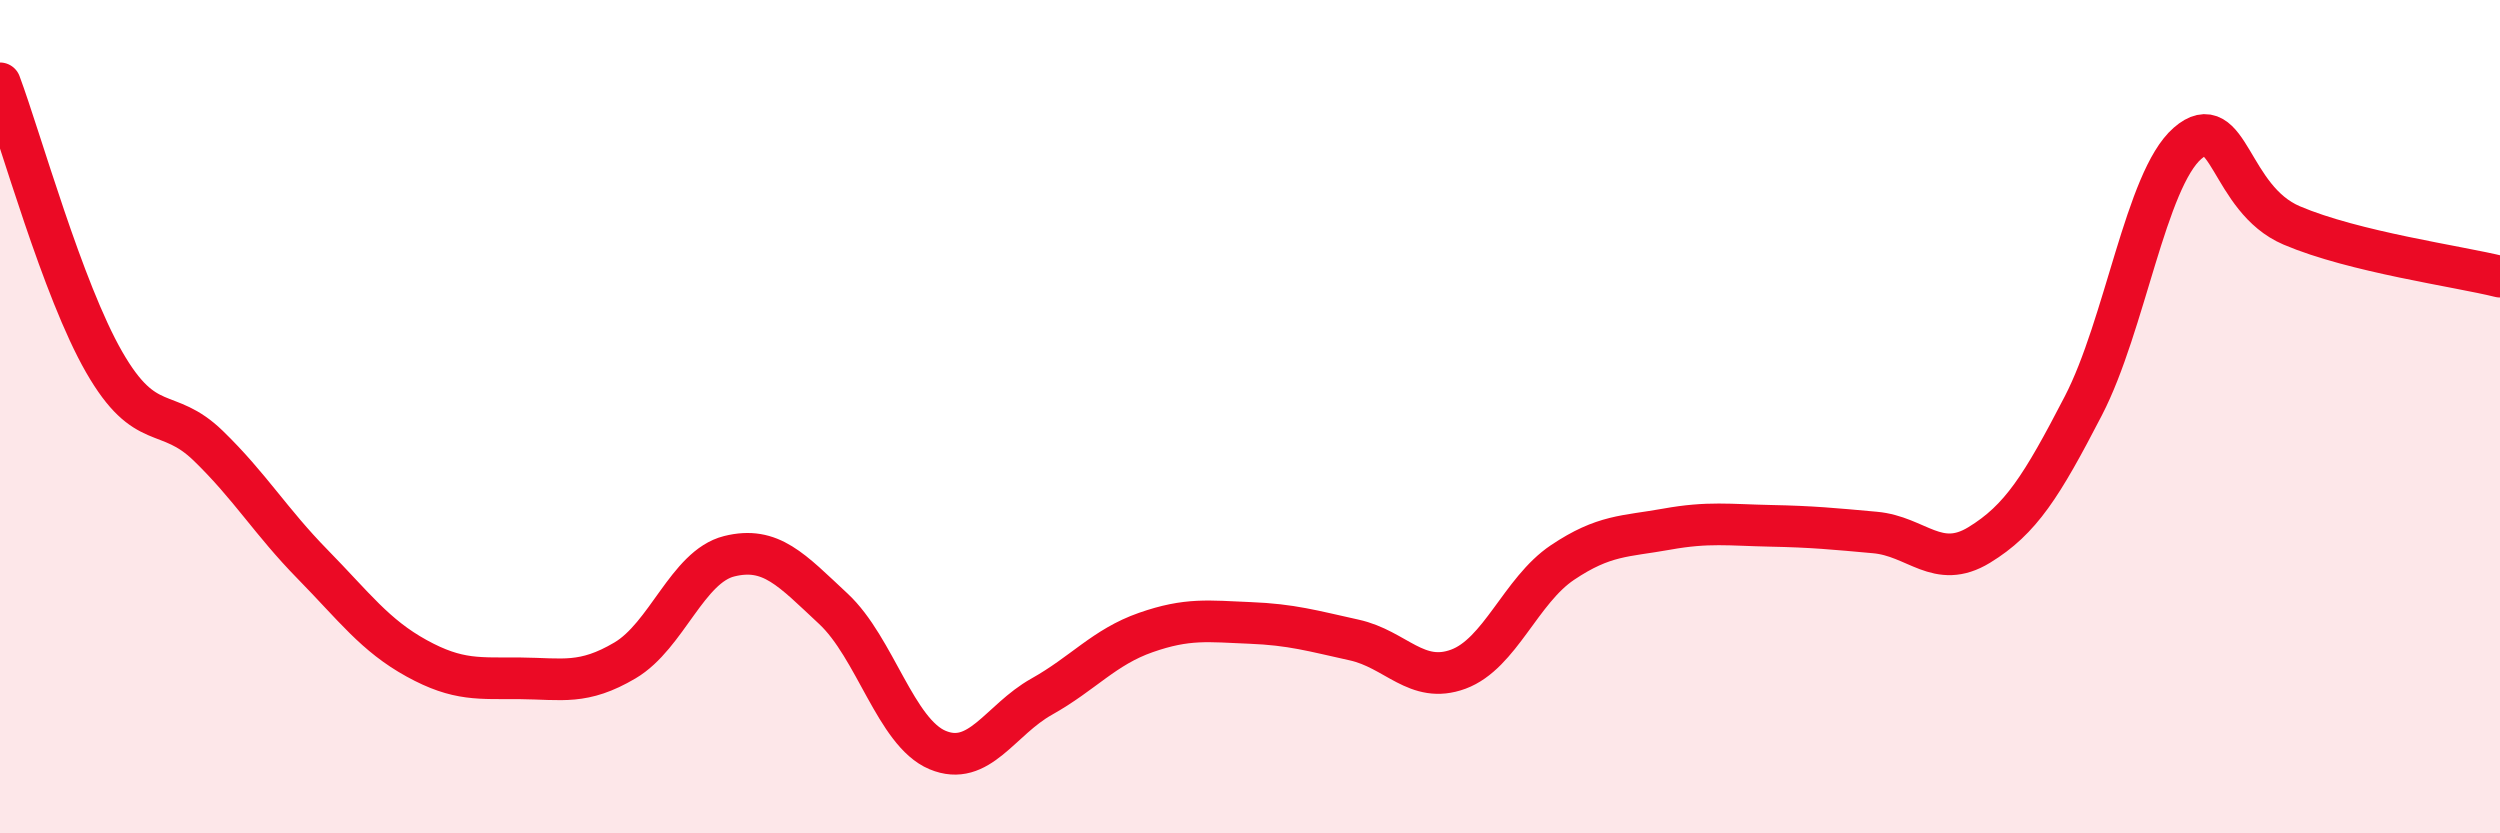
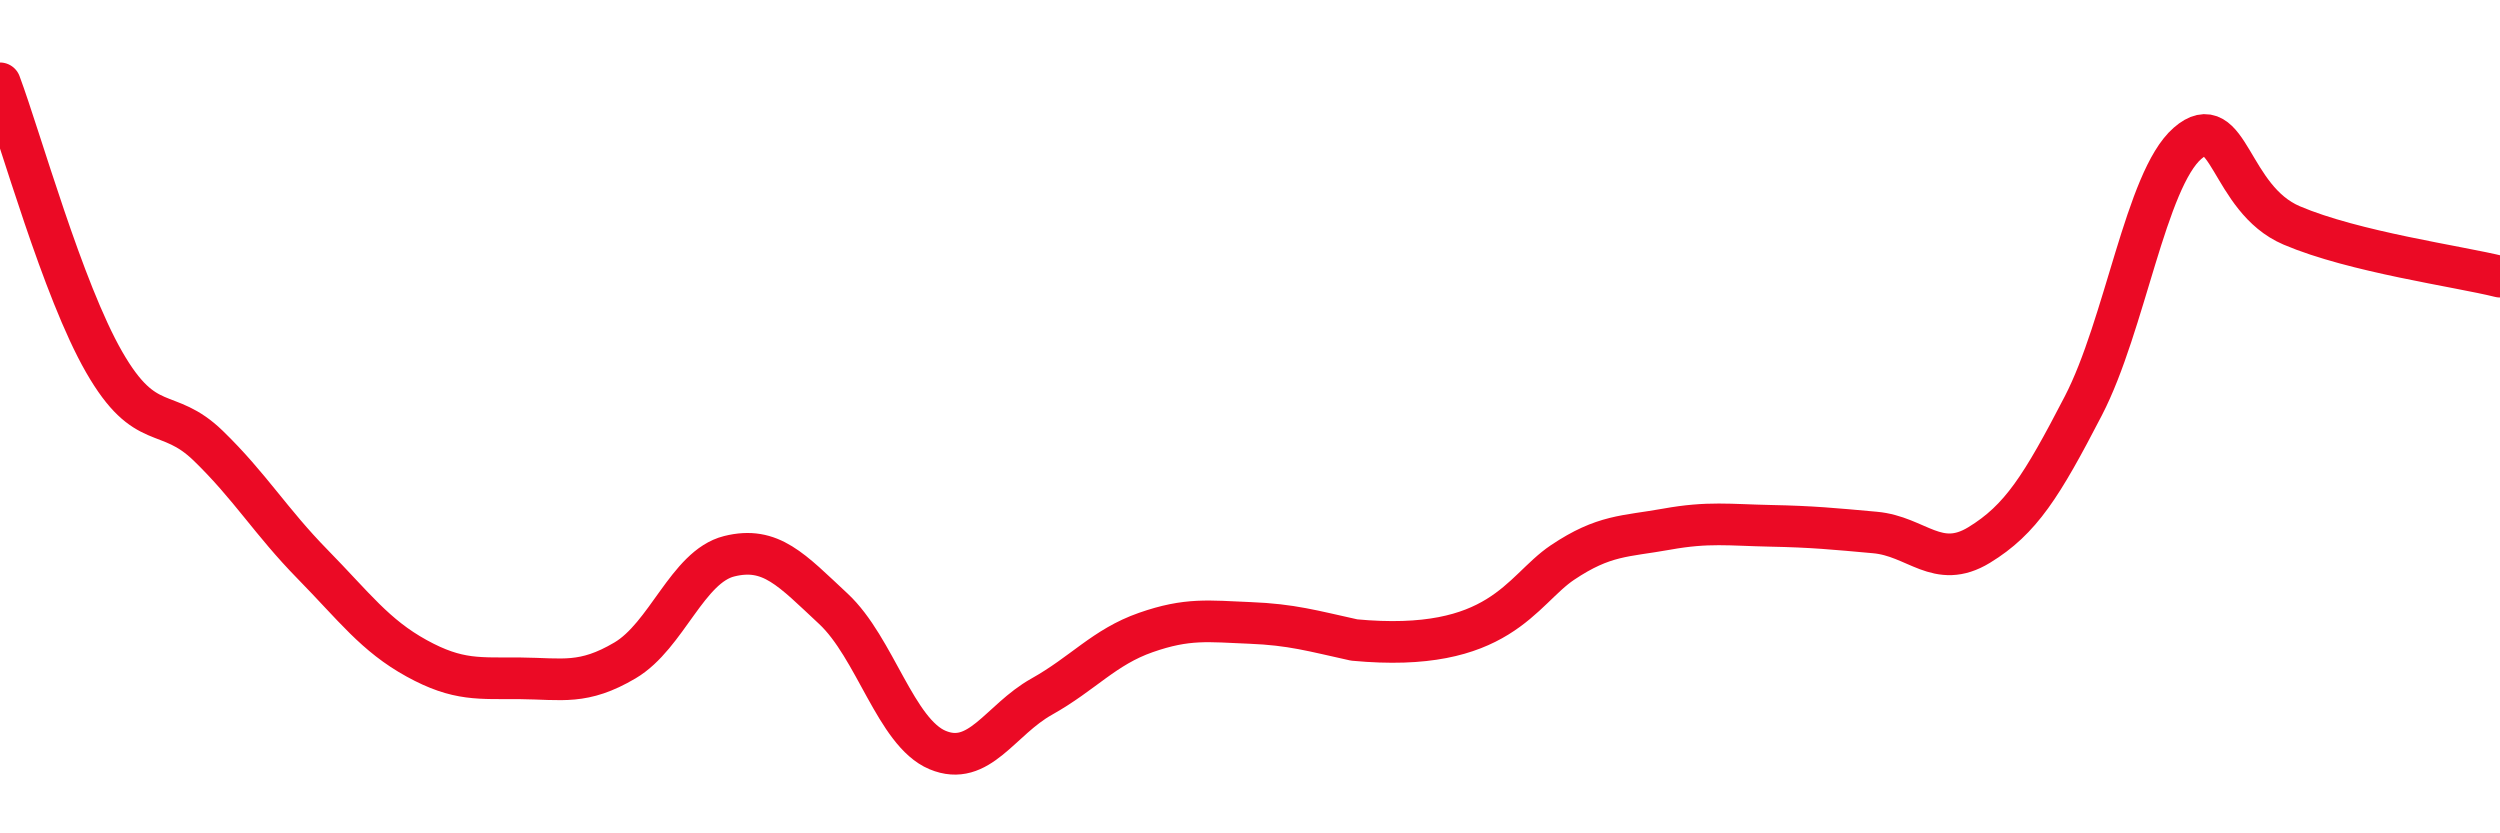
<svg xmlns="http://www.w3.org/2000/svg" width="60" height="20" viewBox="0 0 60 20">
-   <path d="M 0,2 C 0.5,3.34 1.5,6.95 2.5,8.69 C 3.5,10.43 4,9.73 5,10.7 C 6,11.67 6.5,12.52 7.5,13.54 C 8.5,14.56 9,15.25 10,15.8 C 11,16.35 11.5,16.27 12.5,16.28 C 13.5,16.29 14,16.44 15,15.85 C 16,15.26 16.5,13.6 17.5,13.35 C 18.5,13.1 19,13.68 20,14.61 C 21,15.54 21.5,17.58 22.5,18 C 23.5,18.42 24,17.28 25,16.72 C 26,16.16 26.5,15.53 27.5,15.18 C 28.5,14.83 29,14.91 30,14.95 C 31,14.99 31.5,15.14 32.5,15.36 C 33.5,15.58 34,16.43 35,16.06 C 36,15.69 36.5,14.17 37.5,13.5 C 38.5,12.83 39,12.88 40,12.7 C 41,12.52 41.5,12.6 42.5,12.62 C 43.5,12.64 44,12.69 45,12.78 C 46,12.87 46.5,13.69 47.5,13.08 C 48.5,12.47 49,11.67 50,9.74 C 51,7.81 51.5,4.31 52.5,3.44 C 53.5,2.57 53.5,4.77 55,5.41 C 56.5,6.05 59,6.39 60,6.64L60 20L0 20Z" fill="#EB0A25" opacity="0.1" stroke-linecap="round" stroke-linejoin="round" />
-   <path d="M 0,2 C 0.5,3.34 1.5,6.95 2.5,8.69 C 3.5,10.43 4,9.73 5,10.7 C 6,11.67 6.5,12.52 7.5,13.54 C 8.5,14.56 9,15.25 10,15.8 C 11,16.35 11.5,16.27 12.5,16.28 C 13.5,16.29 14,16.44 15,15.85 C 16,15.26 16.5,13.6 17.5,13.35 C 18.5,13.1 19,13.68 20,14.61 C 21,15.54 21.5,17.58 22.5,18 C 23.5,18.42 24,17.28 25,16.72 C 26,16.16 26.5,15.53 27.5,15.18 C 28.5,14.83 29,14.91 30,14.95 C 31,14.99 31.5,15.14 32.5,15.36 C 33.5,15.58 34,16.43 35,16.06 C 36,15.69 36.5,14.17 37.5,13.5 C 38.5,12.83 39,12.88 40,12.7 C 41,12.52 41.5,12.6 42.5,12.62 C 43.5,12.64 44,12.69 45,12.78 C 46,12.87 46.5,13.69 47.5,13.08 C 48.5,12.47 49,11.67 50,9.74 C 51,7.81 51.5,4.31 52.5,3.44 C 53.5,2.57 53.5,4.77 55,5.41 C 56.5,6.05 59,6.39 60,6.64" stroke="#EB0A25" stroke-width="1" fill="none" stroke-linecap="round" stroke-linejoin="round" />
+   <path d="M 0,2 C 0.5,3.34 1.5,6.95 2.5,8.69 C 3.5,10.43 4,9.73 5,10.7 C 6,11.67 6.5,12.52 7.5,13.54 C 8.5,14.56 9,15.25 10,15.8 C 11,16.35 11.5,16.27 12.5,16.28 C 13.5,16.29 14,16.44 15,15.85 C 16,15.26 16.5,13.6 17.5,13.35 C 18.5,13.1 19,13.68 20,14.61 C 21,15.54 21.5,17.58 22.5,18 C 23.5,18.42 24,17.28 25,16.72 C 26,16.16 26.5,15.53 27.5,15.18 C 28.5,14.83 29,14.91 30,14.95 C 31,14.99 31.5,15.14 32.5,15.36 C 36,15.69 36.5,14.17 37.5,13.5 C 38.5,12.83 39,12.88 40,12.7 C 41,12.52 41.5,12.6 42.5,12.62 C 43.5,12.64 44,12.69 45,12.78 C 46,12.87 46.5,13.69 47.5,13.08 C 48.5,12.47 49,11.67 50,9.74 C 51,7.81 51.5,4.31 52.5,3.44 C 53.5,2.57 53.5,4.77 55,5.41 C 56.5,6.05 59,6.39 60,6.64" stroke="#EB0A25" stroke-width="1" fill="none" stroke-linecap="round" stroke-linejoin="round" />
</svg>